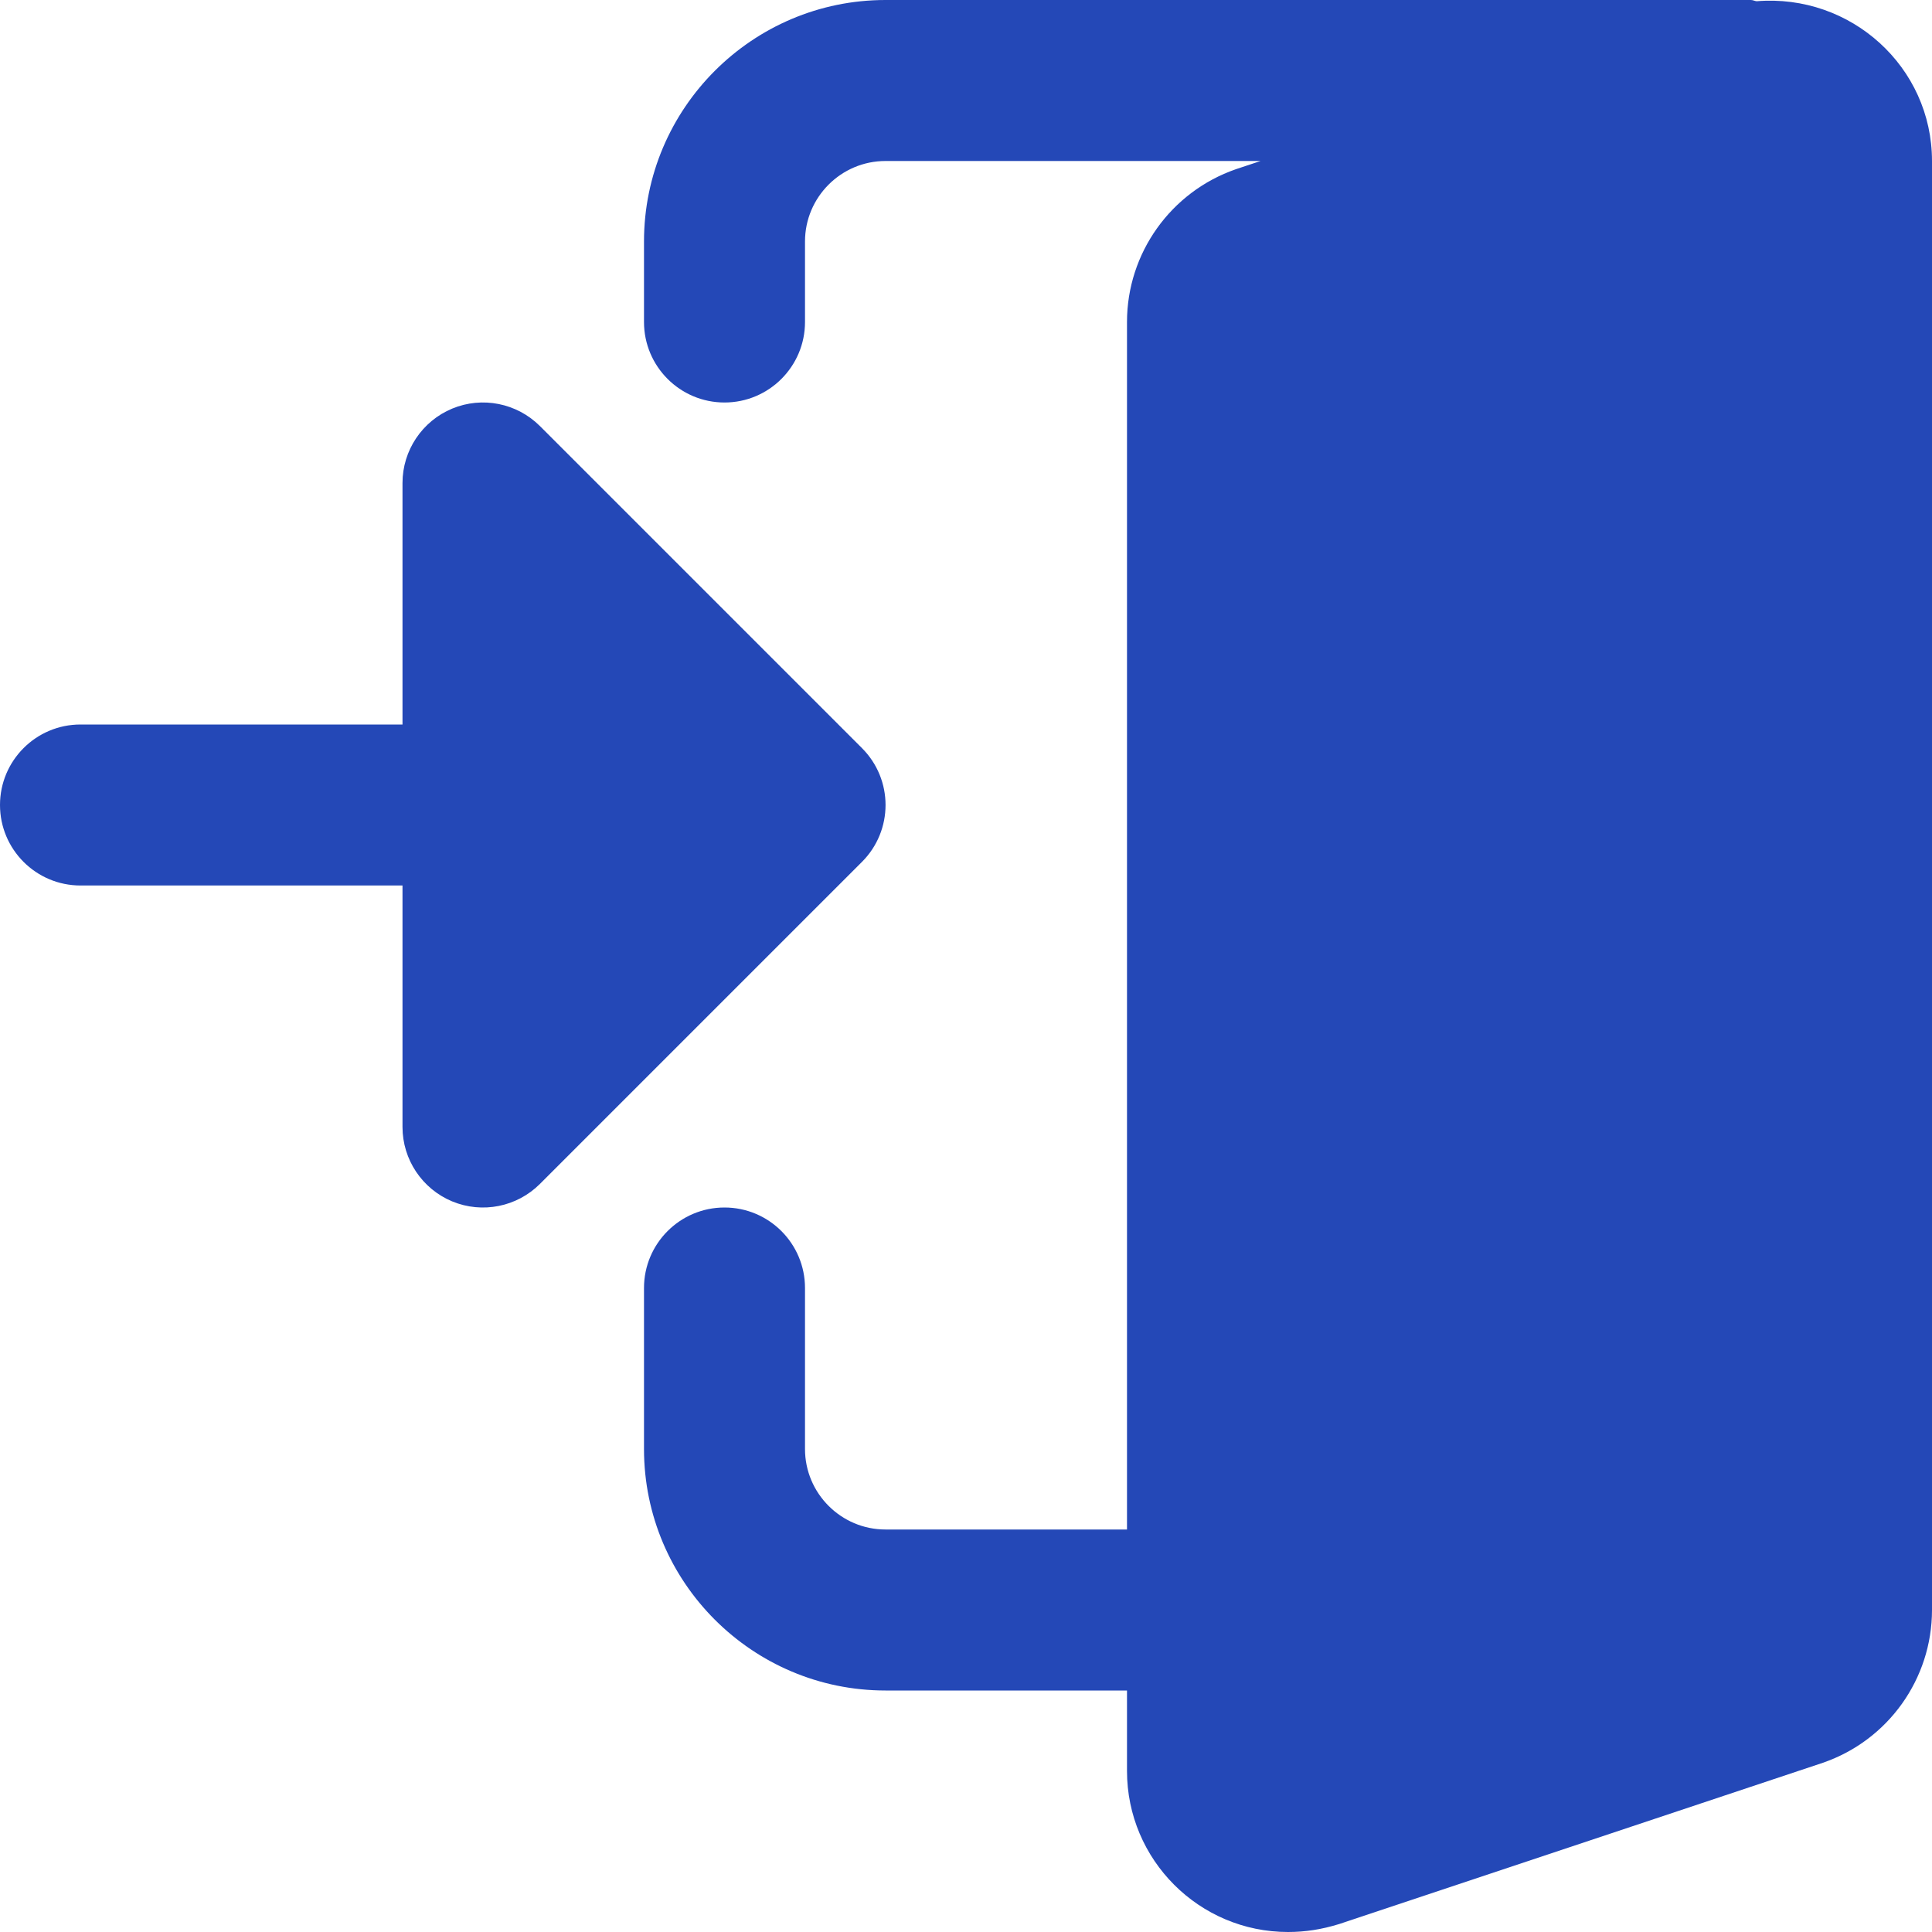
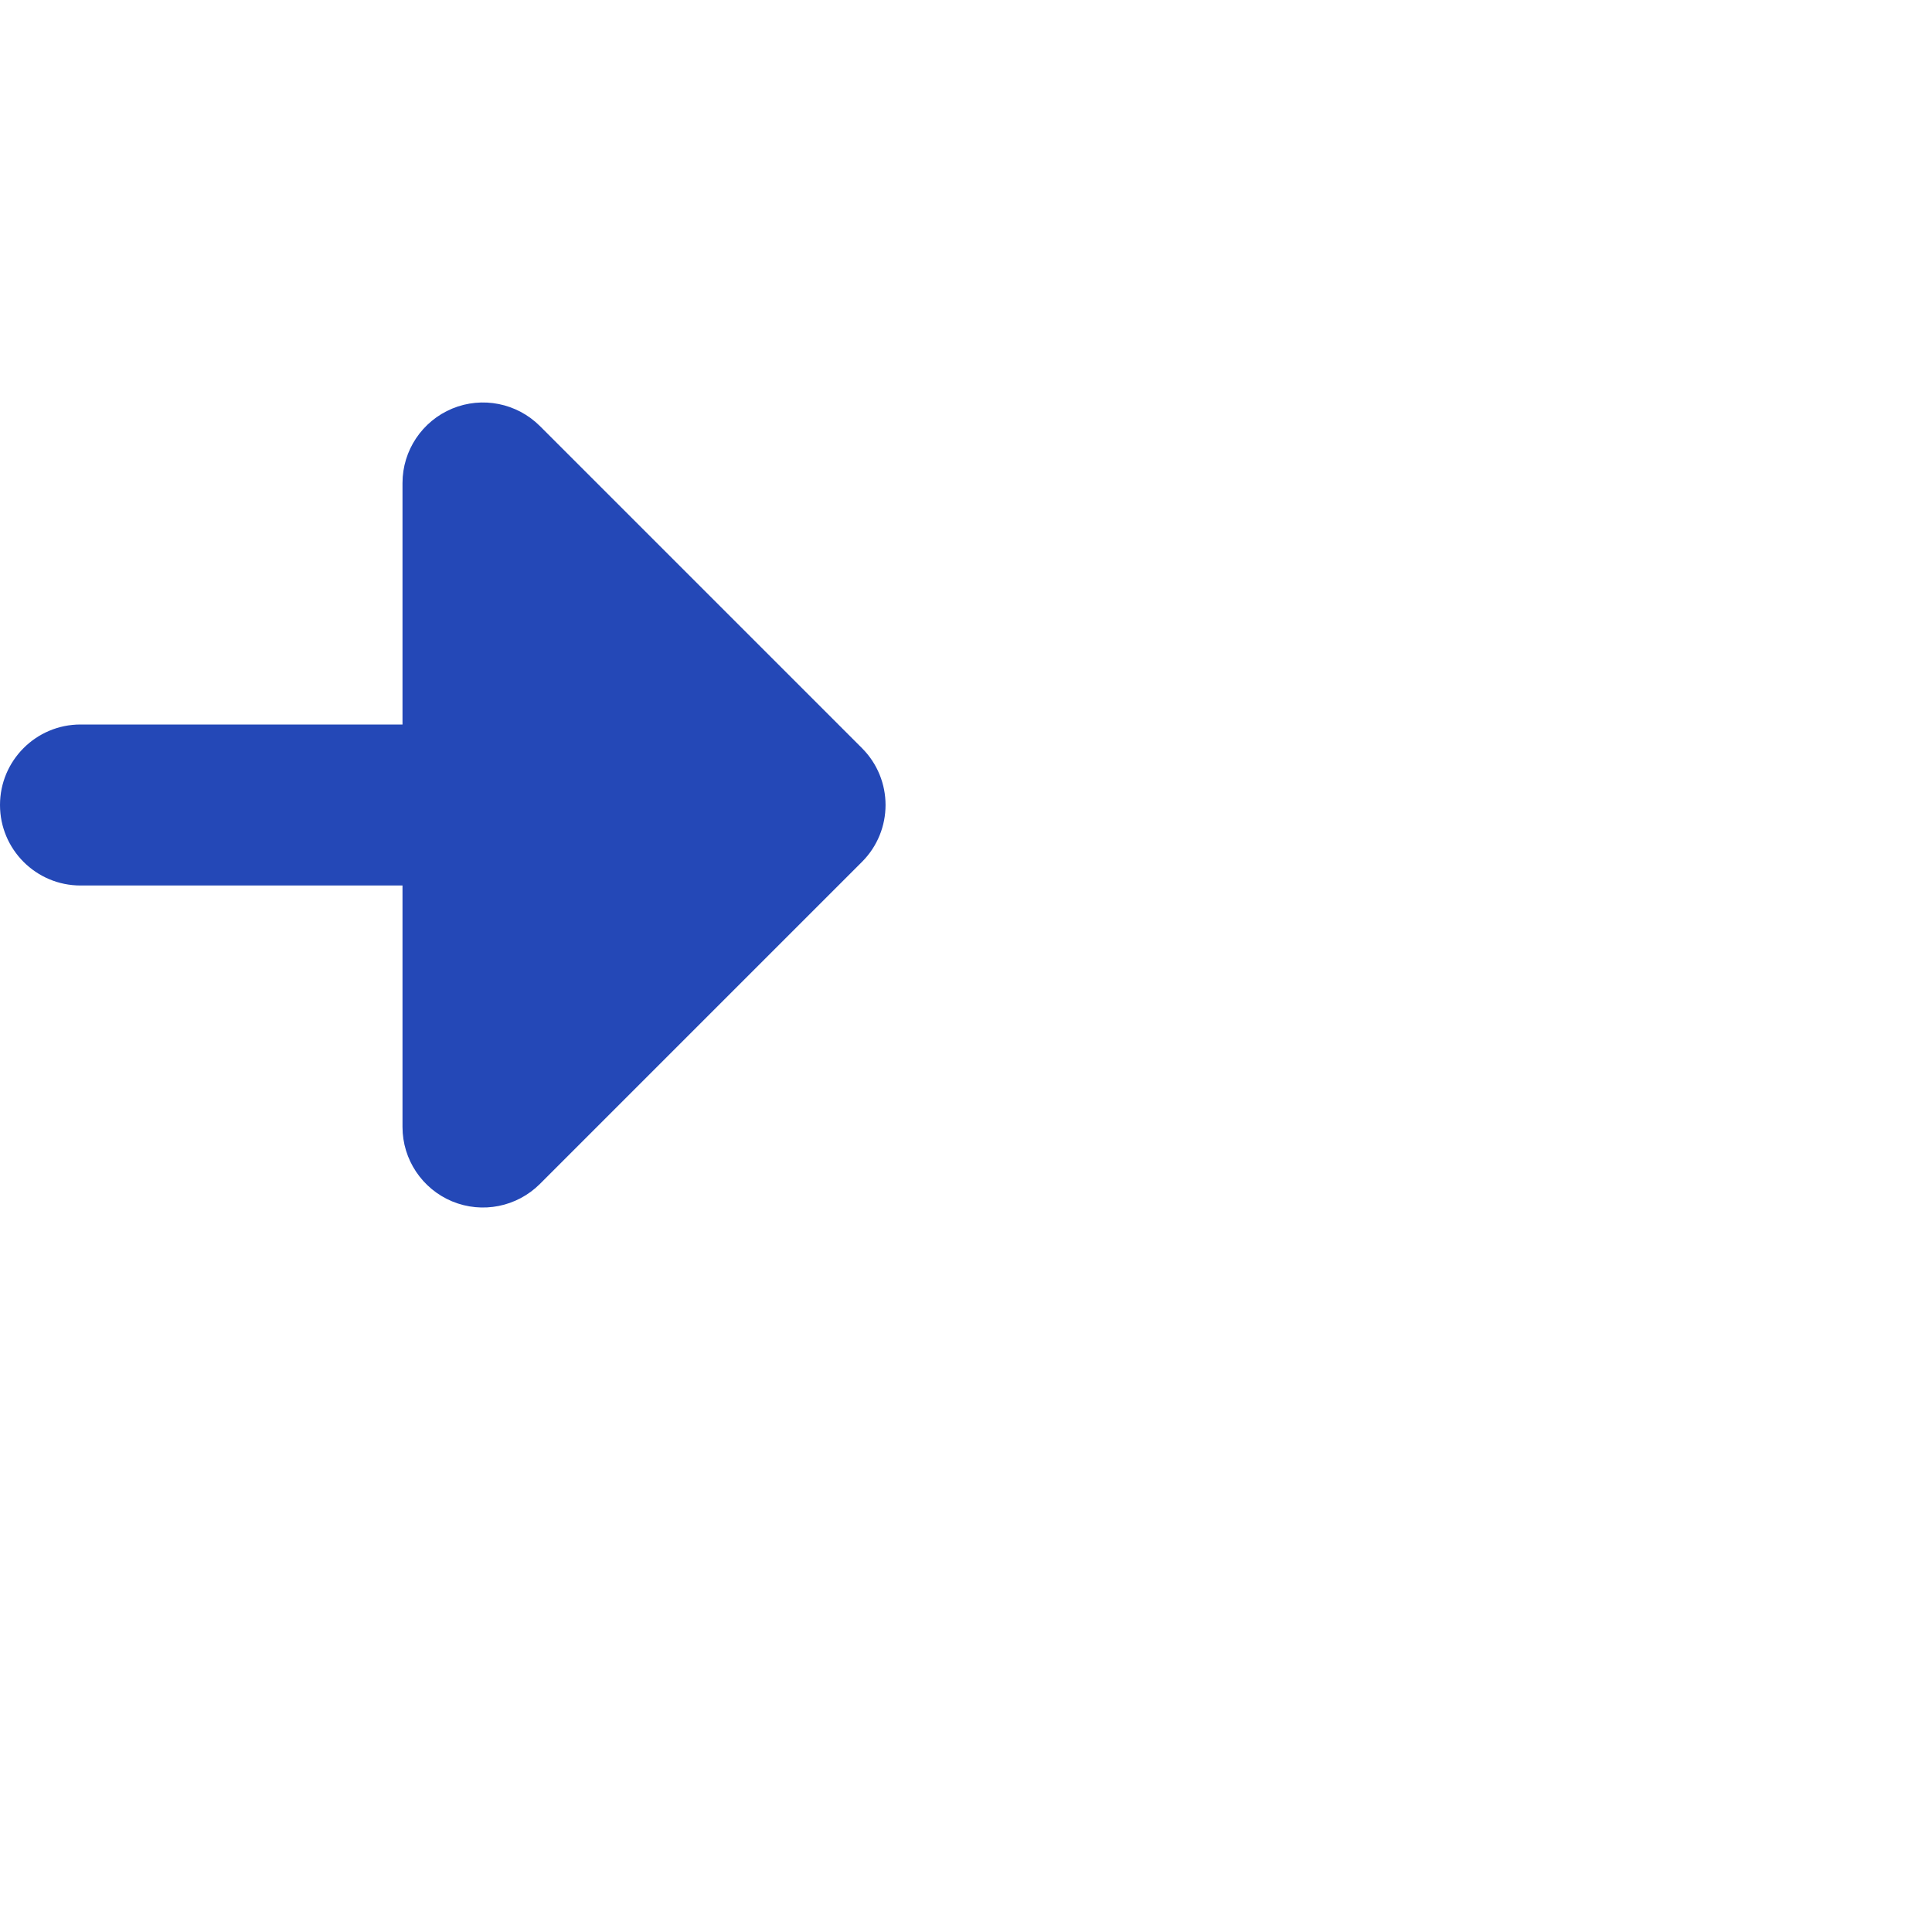
<svg xmlns="http://www.w3.org/2000/svg" width="30" height="30" viewBox="0 0 30 30" fill="none">
  <g clip-path="url(#clip0_8340_1062)">
-     <path d="M27.277 0.019C27.246 0.016 27.22 0 27.188 0H13.75C11.682 0 10 1.683 10 3.75V5C10 5.69 10.56 6.25 11.25 6.25C11.94 6.25 12.5 5.69 12.5 5V3.75C12.5 3.061 13.061 2.5 13.75 2.5H19.574L19.192 2.627C18.18 2.978 17.5 3.931 17.5 5V23.75H13.75C13.061 23.75 12.5 23.189 12.5 22.5V20C12.5 19.31 11.94 18.75 11.25 18.75C10.56 18.75 10 19.31 10 20V22.5C10 24.567 11.682 26.25 13.75 26.25H17.5V27.5C17.5 28.879 18.621 30 20 30C20.267 30 20.521 29.961 20.796 29.876L28.306 27.372C29.32 27.023 30 26.069 30 25V2.5C30 1.042 28.744 -0.1 27.277 0.019Z" fill="#2448B7" />
    <path d="M13.384 11.616L8.384 6.616C8.026 6.259 7.489 6.151 7.021 6.345C6.555 6.539 6.25 6.995 6.25 7.5V11.25H1.25C0.56 11.25 0 11.81 0 12.5C0 13.19 0.56 13.75 1.25 13.75H6.25V17.5C6.25 18.005 6.555 18.461 7.021 18.655C7.489 18.849 8.026 18.741 8.384 18.384L13.384 13.384C13.873 12.895 13.873 12.105 13.384 11.616Z" fill="#2448B7" />
  </g>
  <defs>
    <clipPath id="clip0_8340_1062">
      <rect width="30" height="30" fill="white" />
    </clipPath>
  </defs>
</svg>